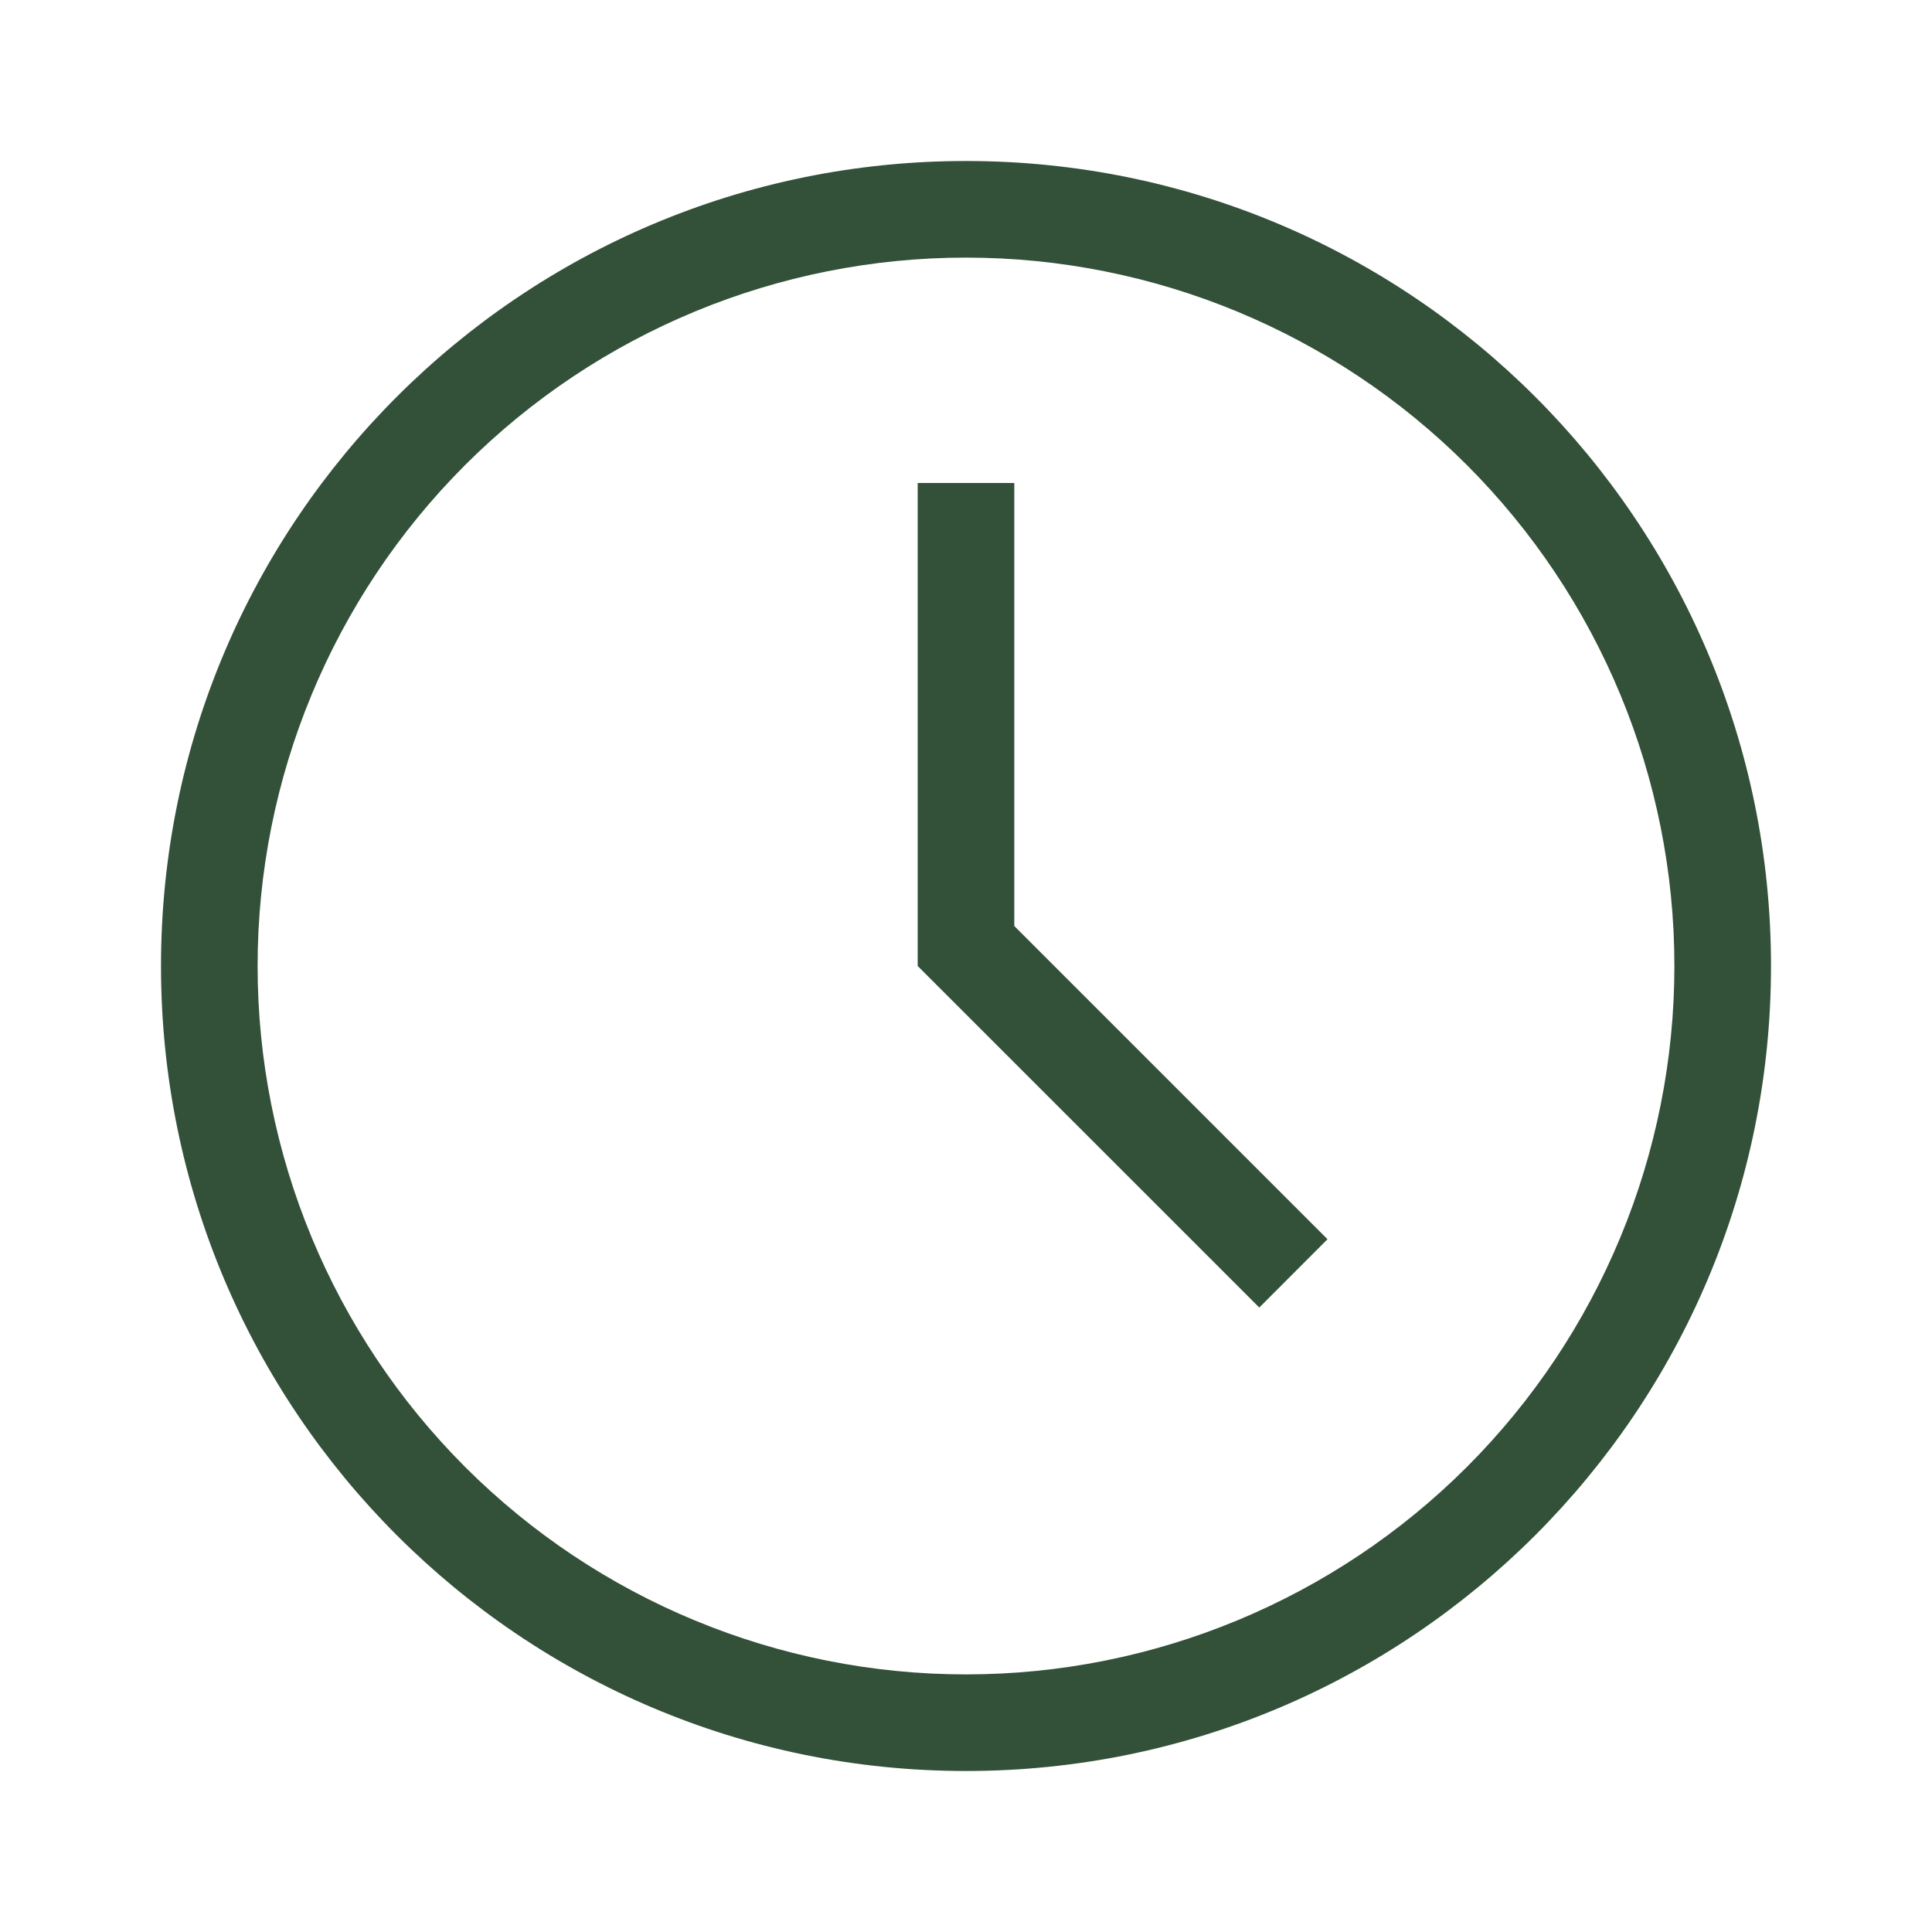
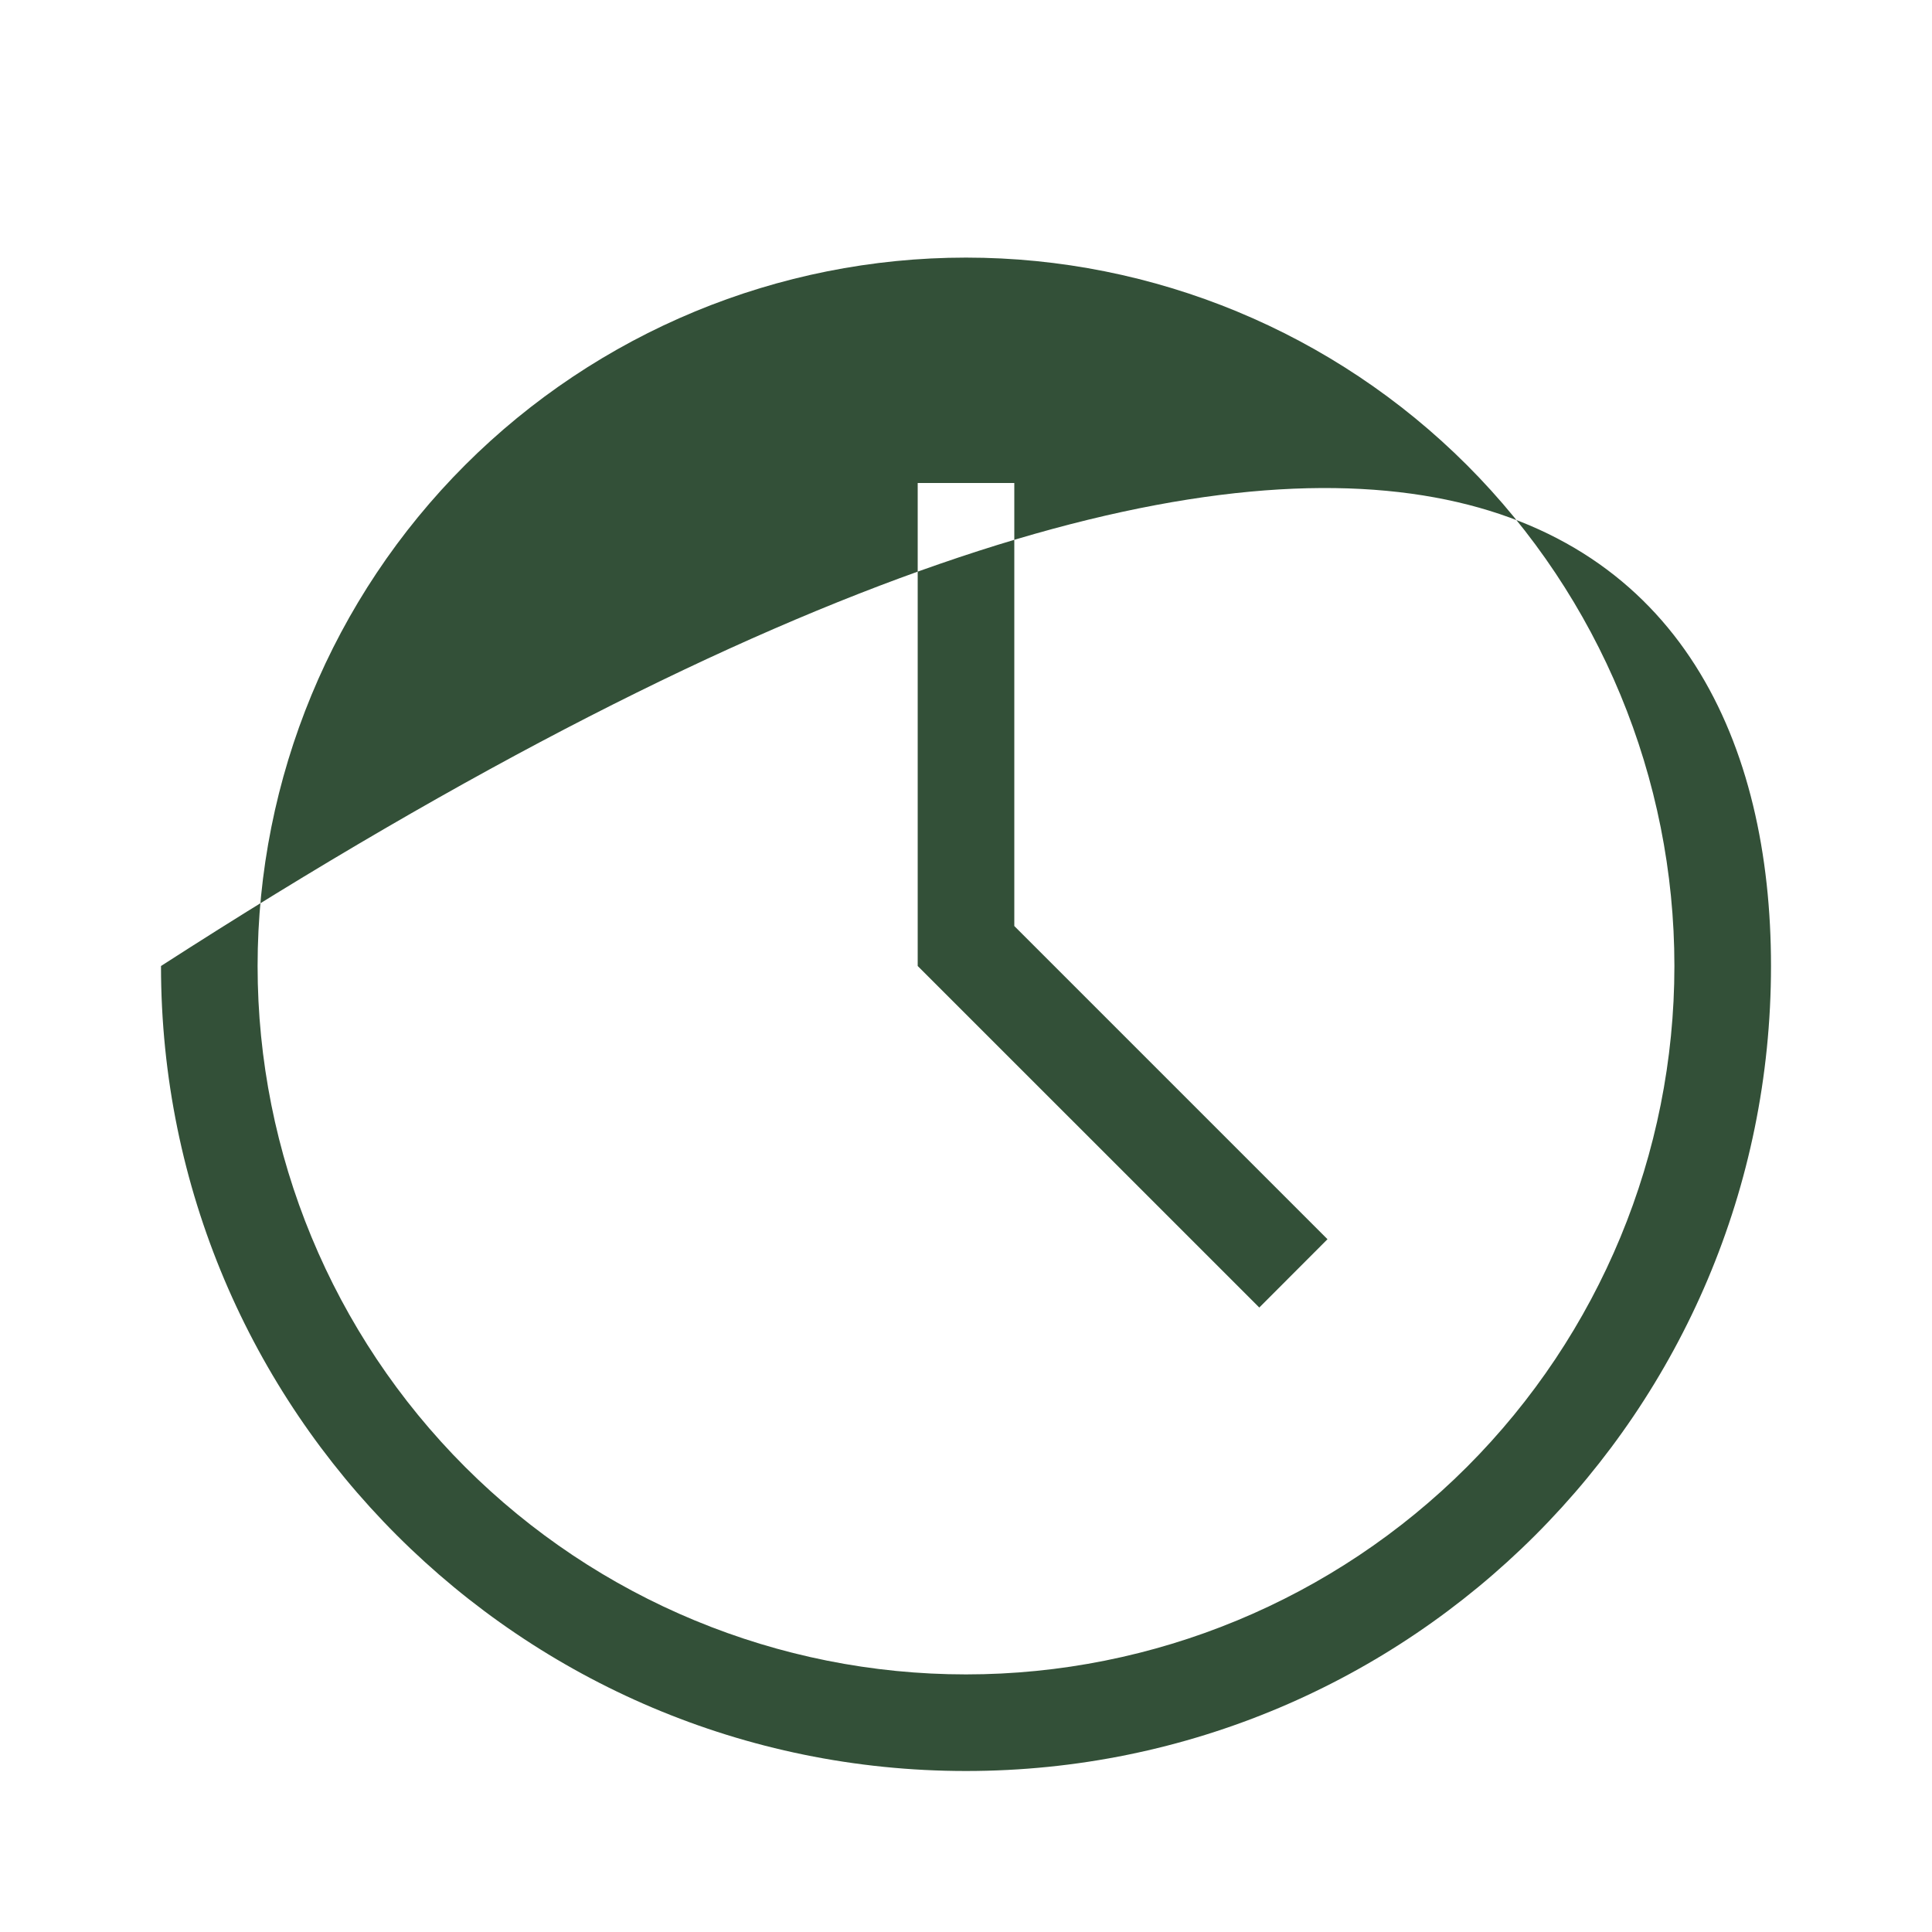
<svg xmlns="http://www.w3.org/2000/svg" width="36" height="36" viewBox="0 0 36 36" fill="none">
-   <path fill-rule="evenodd" clip-rule="evenodd" d="M18.9 17.255L24.736 23.091L23.465 24.364L17.1 18V9H18.9V17.255ZM18 33C9.716 33 3 26.285 3 18C3 9.716 9.716 3 18 3C26.285 3 33 9.716 33 18C33 26.285 26.285 33 18 33ZM18 31.2C21.501 31.2 24.858 29.809 27.334 27.334C29.809 24.858 31.2 21.501 31.2 18C31.2 14.499 29.809 11.142 27.334 8.666C24.858 6.191 21.501 4.8 18 4.8C14.499 4.8 11.142 6.191 8.666 8.666C6.191 11.142 4.8 14.499 4.8 18C4.8 21.501 6.191 24.858 8.666 27.334C11.142 29.809 14.499 31.2 18 31.2Z" fill="#335038" />
+   <path fill-rule="evenodd" clip-rule="evenodd" d="M18.9 17.255L24.736 23.091L23.465 24.364L17.1 18V9H18.9V17.255ZM18 33C9.716 33 3 26.285 3 18C26.285 3 33 9.716 33 18C33 26.285 26.285 33 18 33ZM18 31.2C21.501 31.2 24.858 29.809 27.334 27.334C29.809 24.858 31.2 21.501 31.2 18C31.2 14.499 29.809 11.142 27.334 8.666C24.858 6.191 21.501 4.8 18 4.8C14.499 4.8 11.142 6.191 8.666 8.666C6.191 11.142 4.8 14.499 4.8 18C4.8 21.501 6.191 24.858 8.666 27.334C11.142 29.809 14.499 31.2 18 31.2Z" fill="#335038" />
</svg>